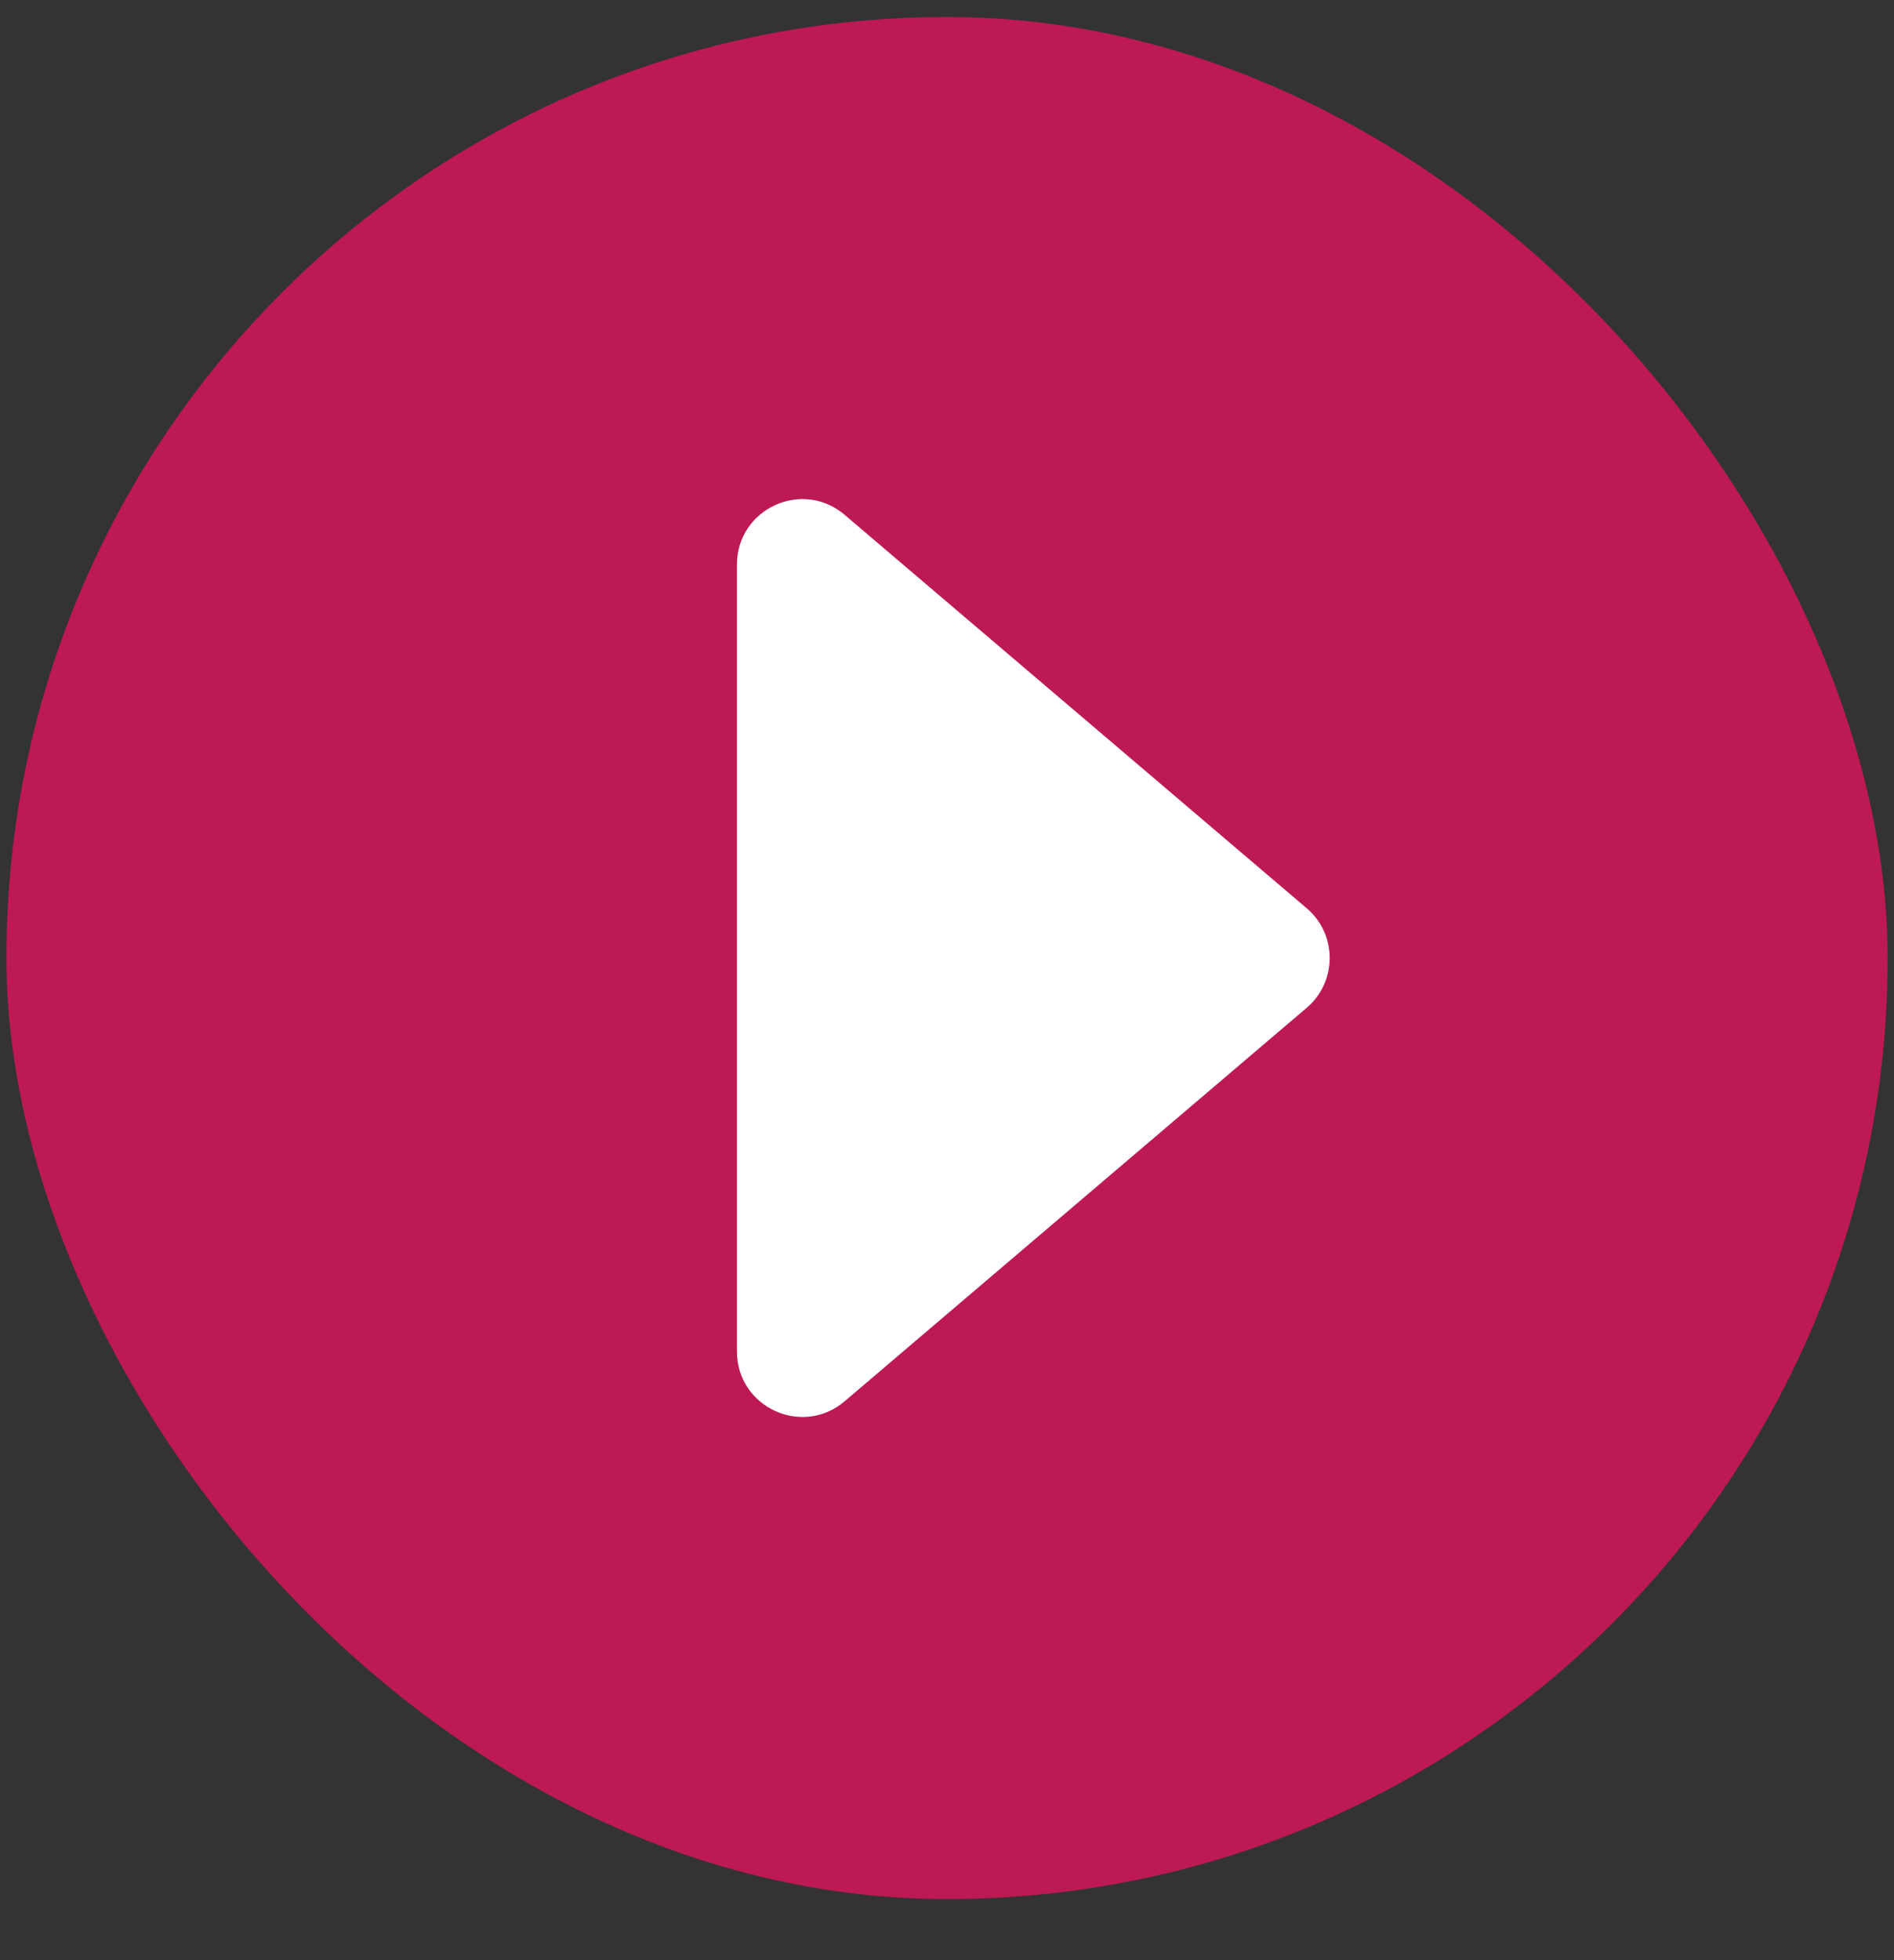
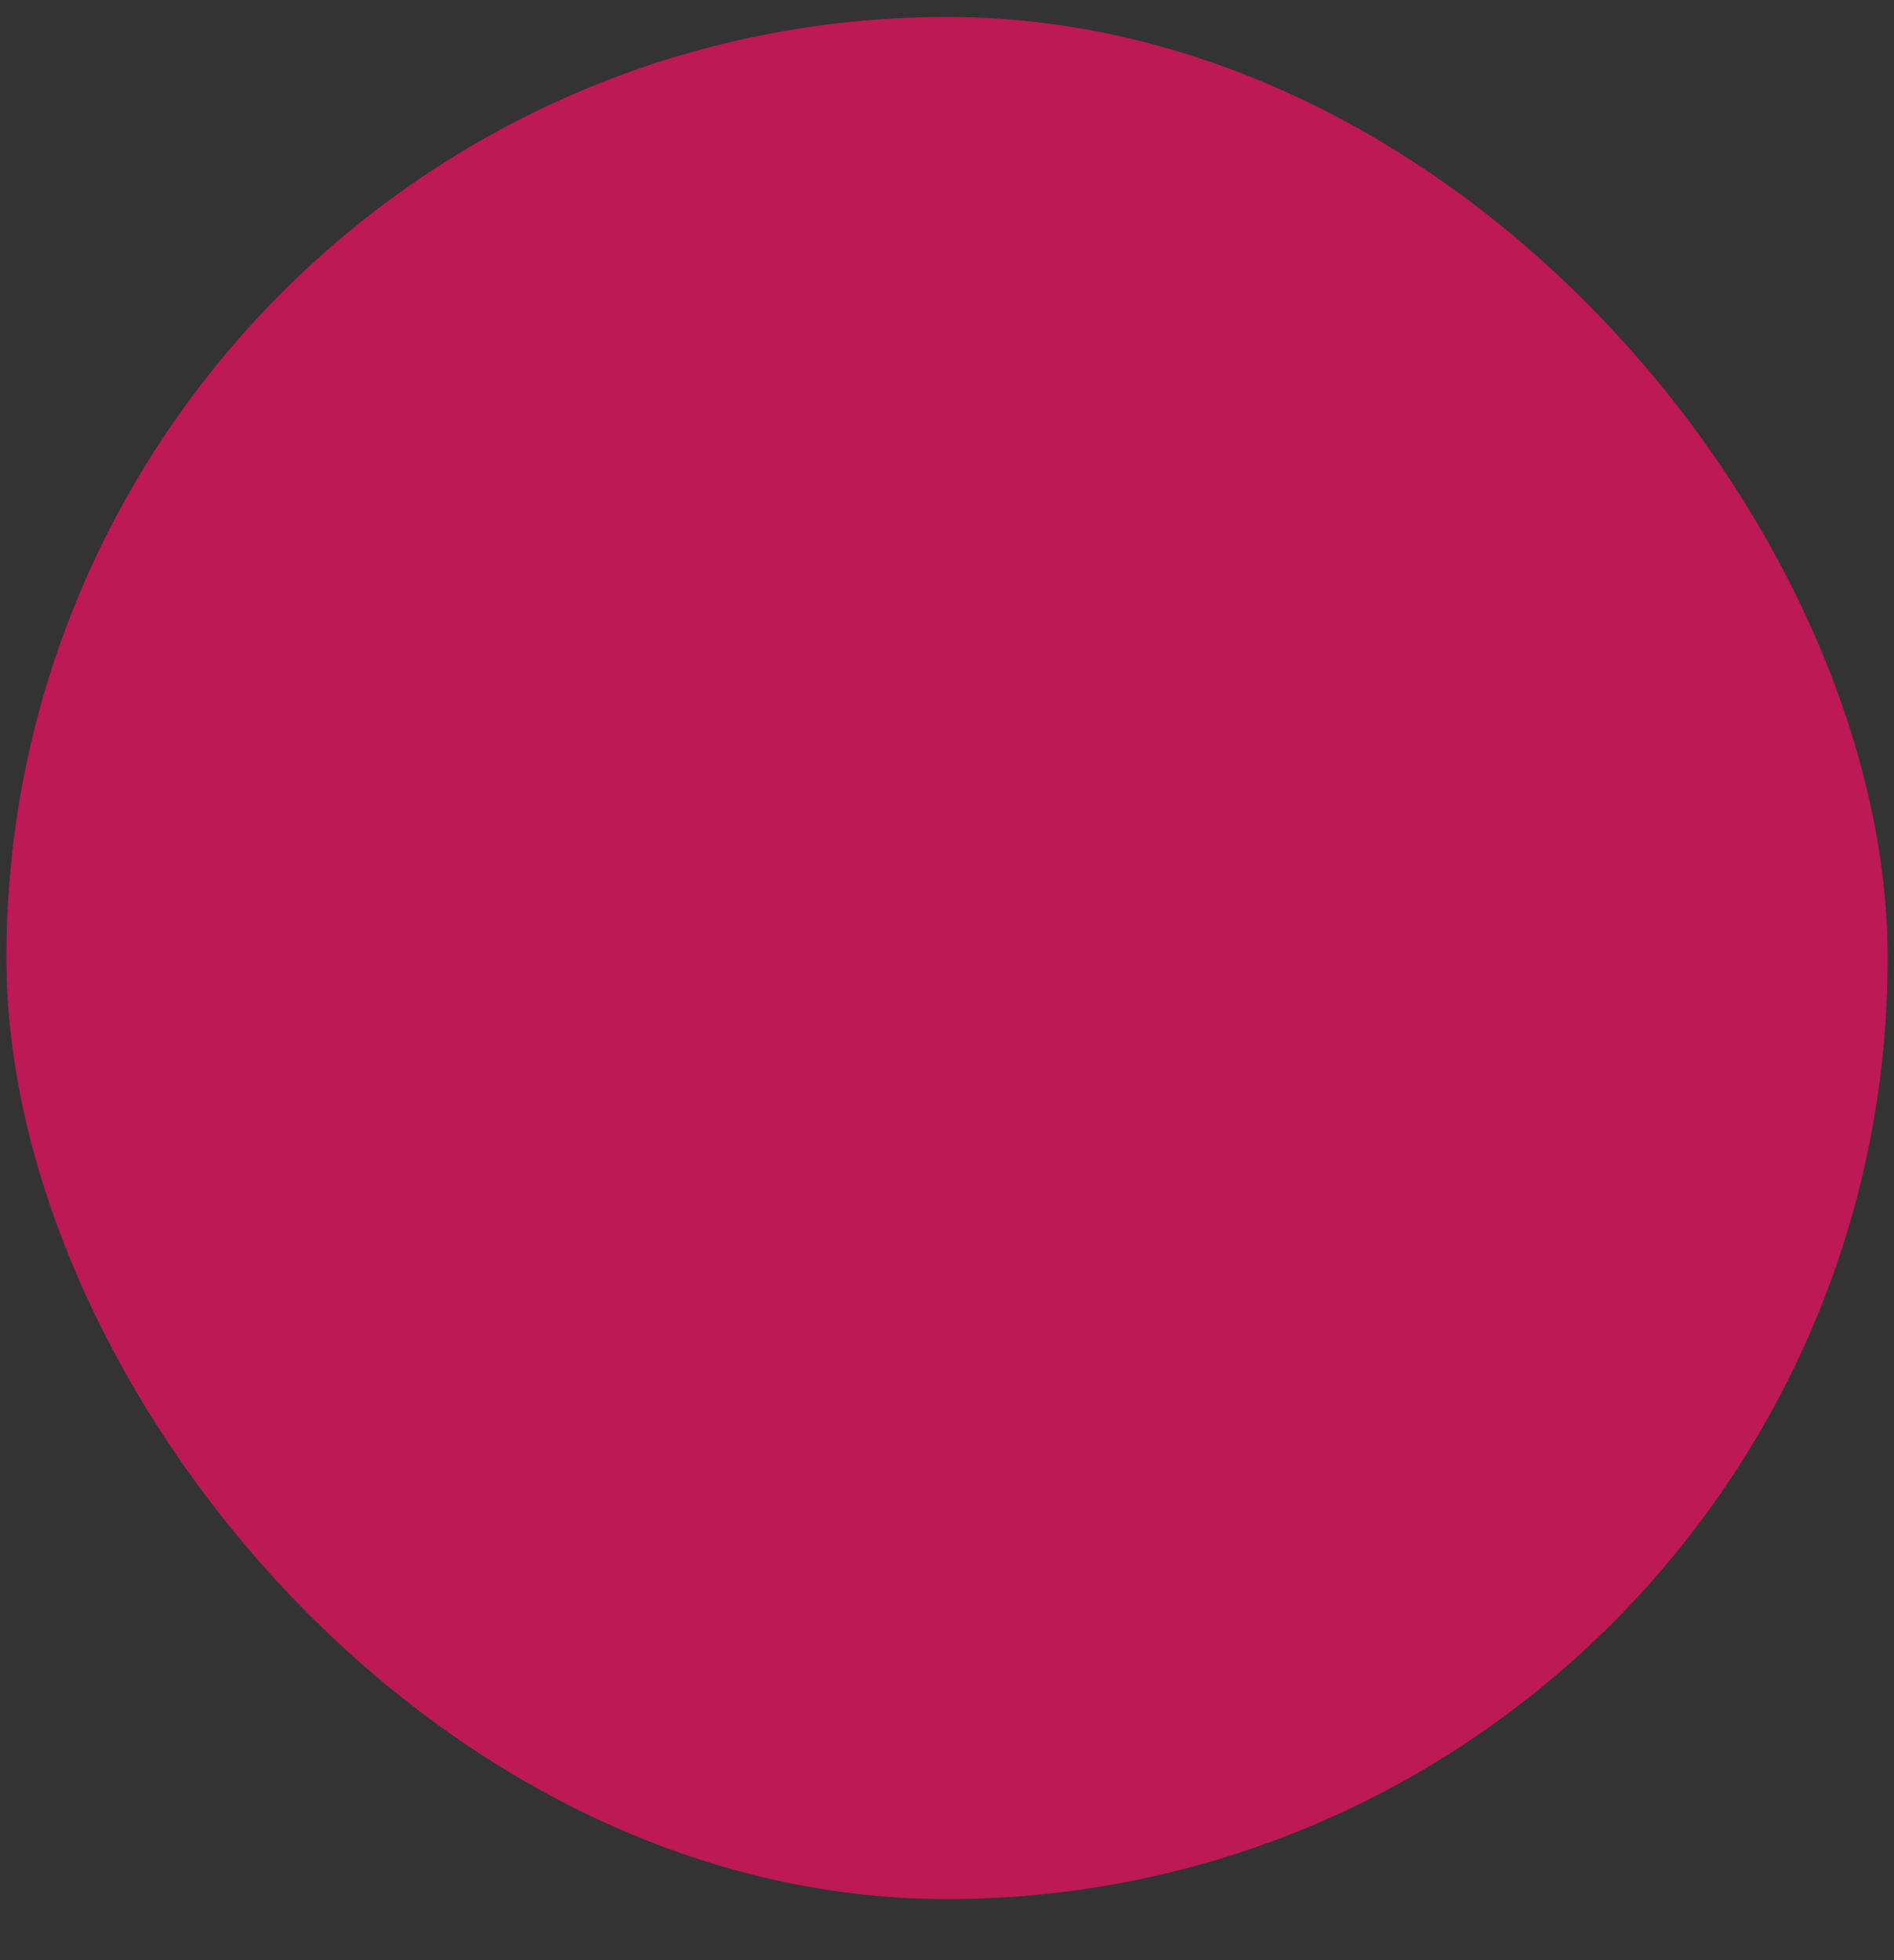
<svg xmlns="http://www.w3.org/2000/svg" width="29" height="30" viewBox="0 0 29 30" fill="none">
  <rect x="0" y="0" width="29" height="30" fill="#333333" stroke="none" />
  <rect x="0.098" y="0.26" width="28.805" height="28.805" rx="14.402" fill="#BD1954" />
-   <path fill-rule="evenodd" clip-rule="evenodd" d="M11.284 8.64C11.284 7.788 12.283 7.326 12.932 7.879L20.008 13.901C20.477 14.3 20.477 15.025 20.008 15.424L12.932 21.447C12.283 21.999 11.284 21.538 11.284 20.685L11.284 8.64Z" fill="white" />
</svg>